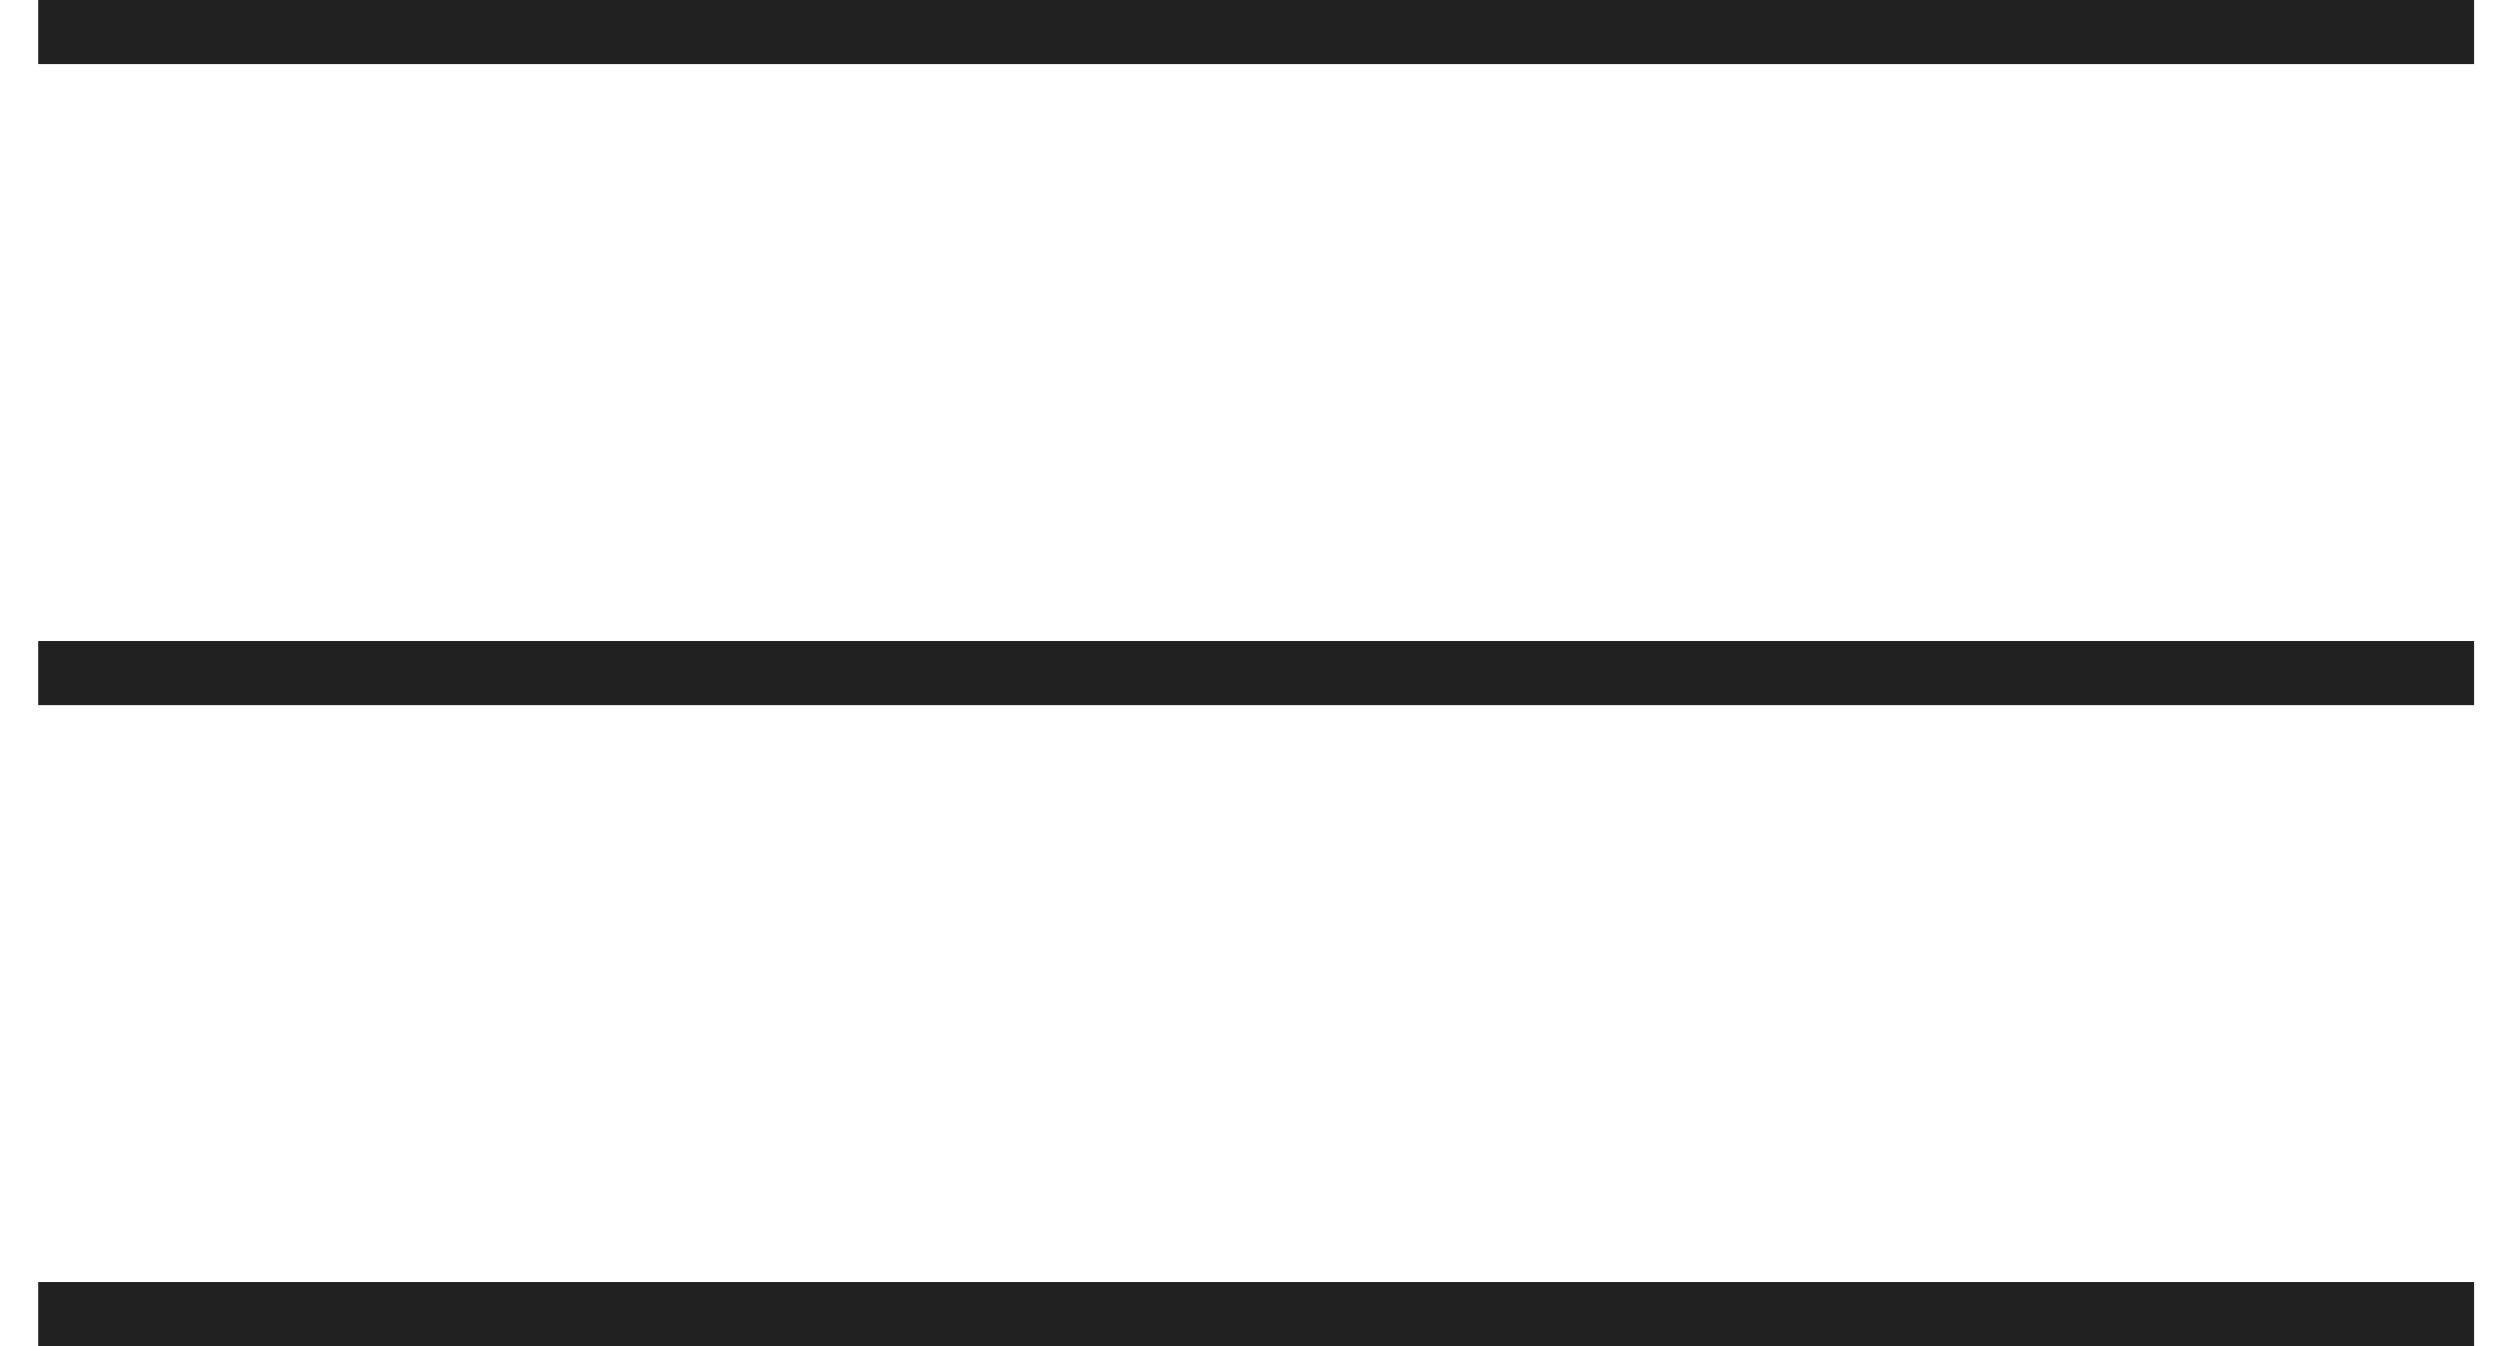
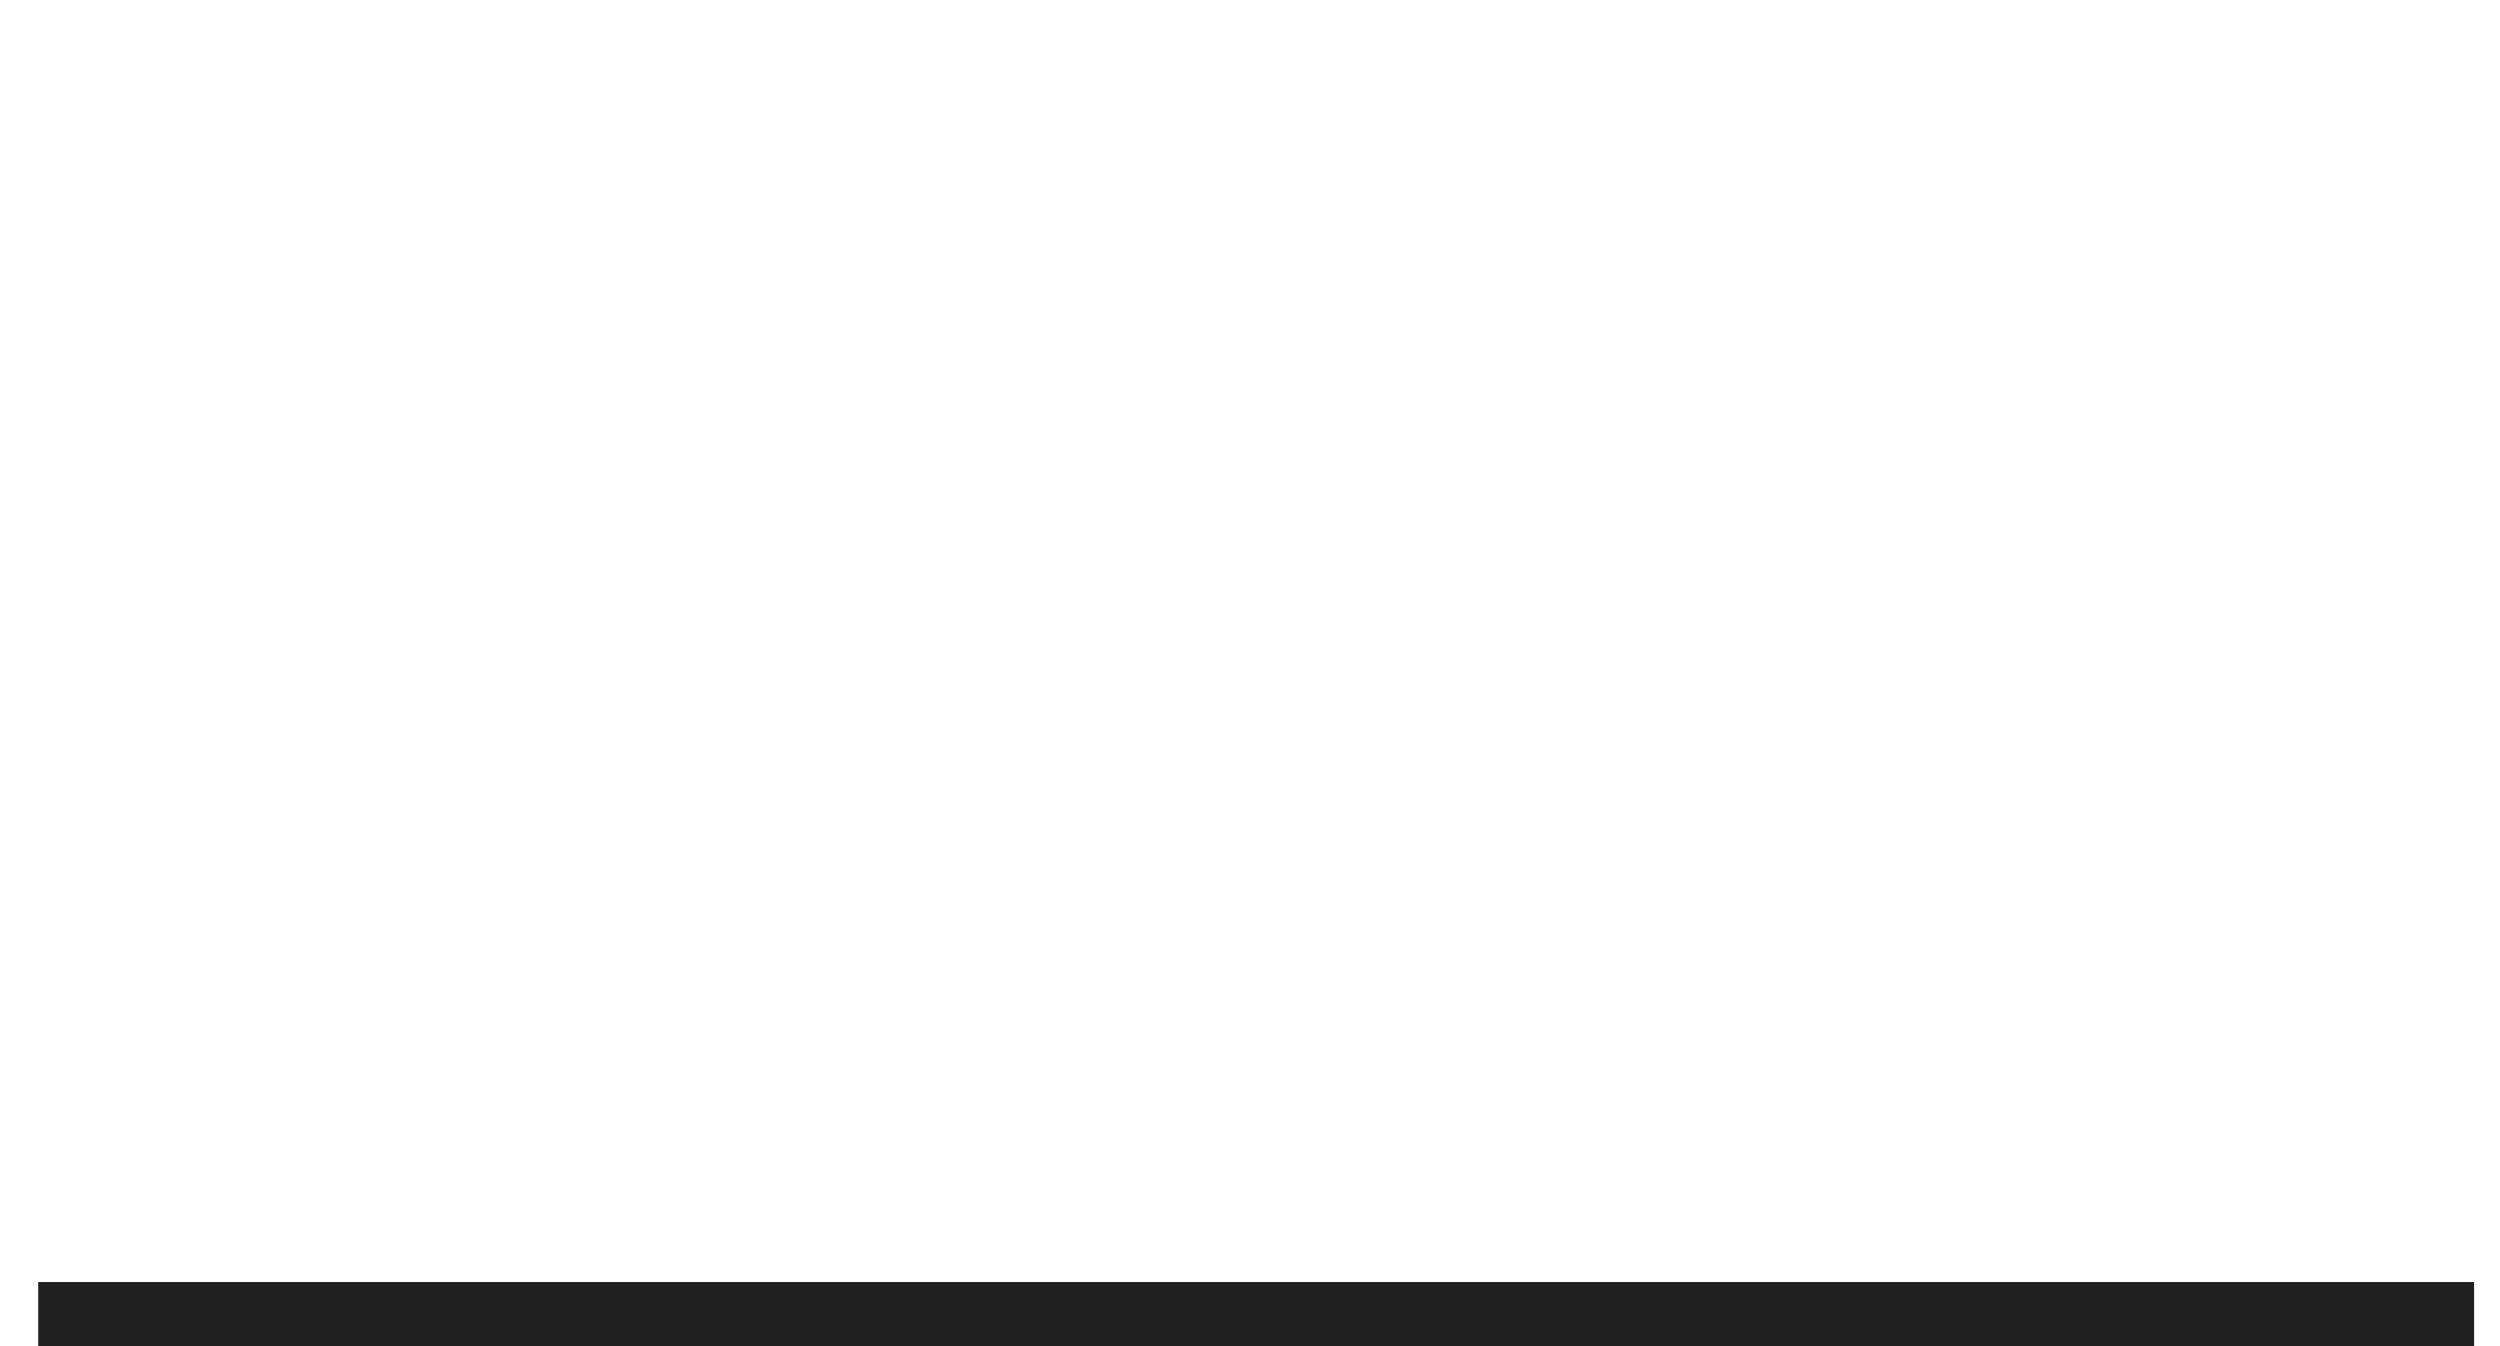
<svg xmlns="http://www.w3.org/2000/svg" width="39" height="21" viewBox="0 0 39 21" fill="none">
  <g clip-path="url(#clip0_23_1648)">
-     <path d="M0.596 0.5H38.596" stroke="#212121" />
-     <path d="M0.596 10.5H38.596" stroke="#212121" />
    <path d="M0.596 20.5H38.596" stroke="#212121" />
  </g>
  <defs>
    <clipPath id="clip0_23_1648">
      <rect width="39" height="21" fill="white" />
    </clipPath>
  </defs>
</svg>